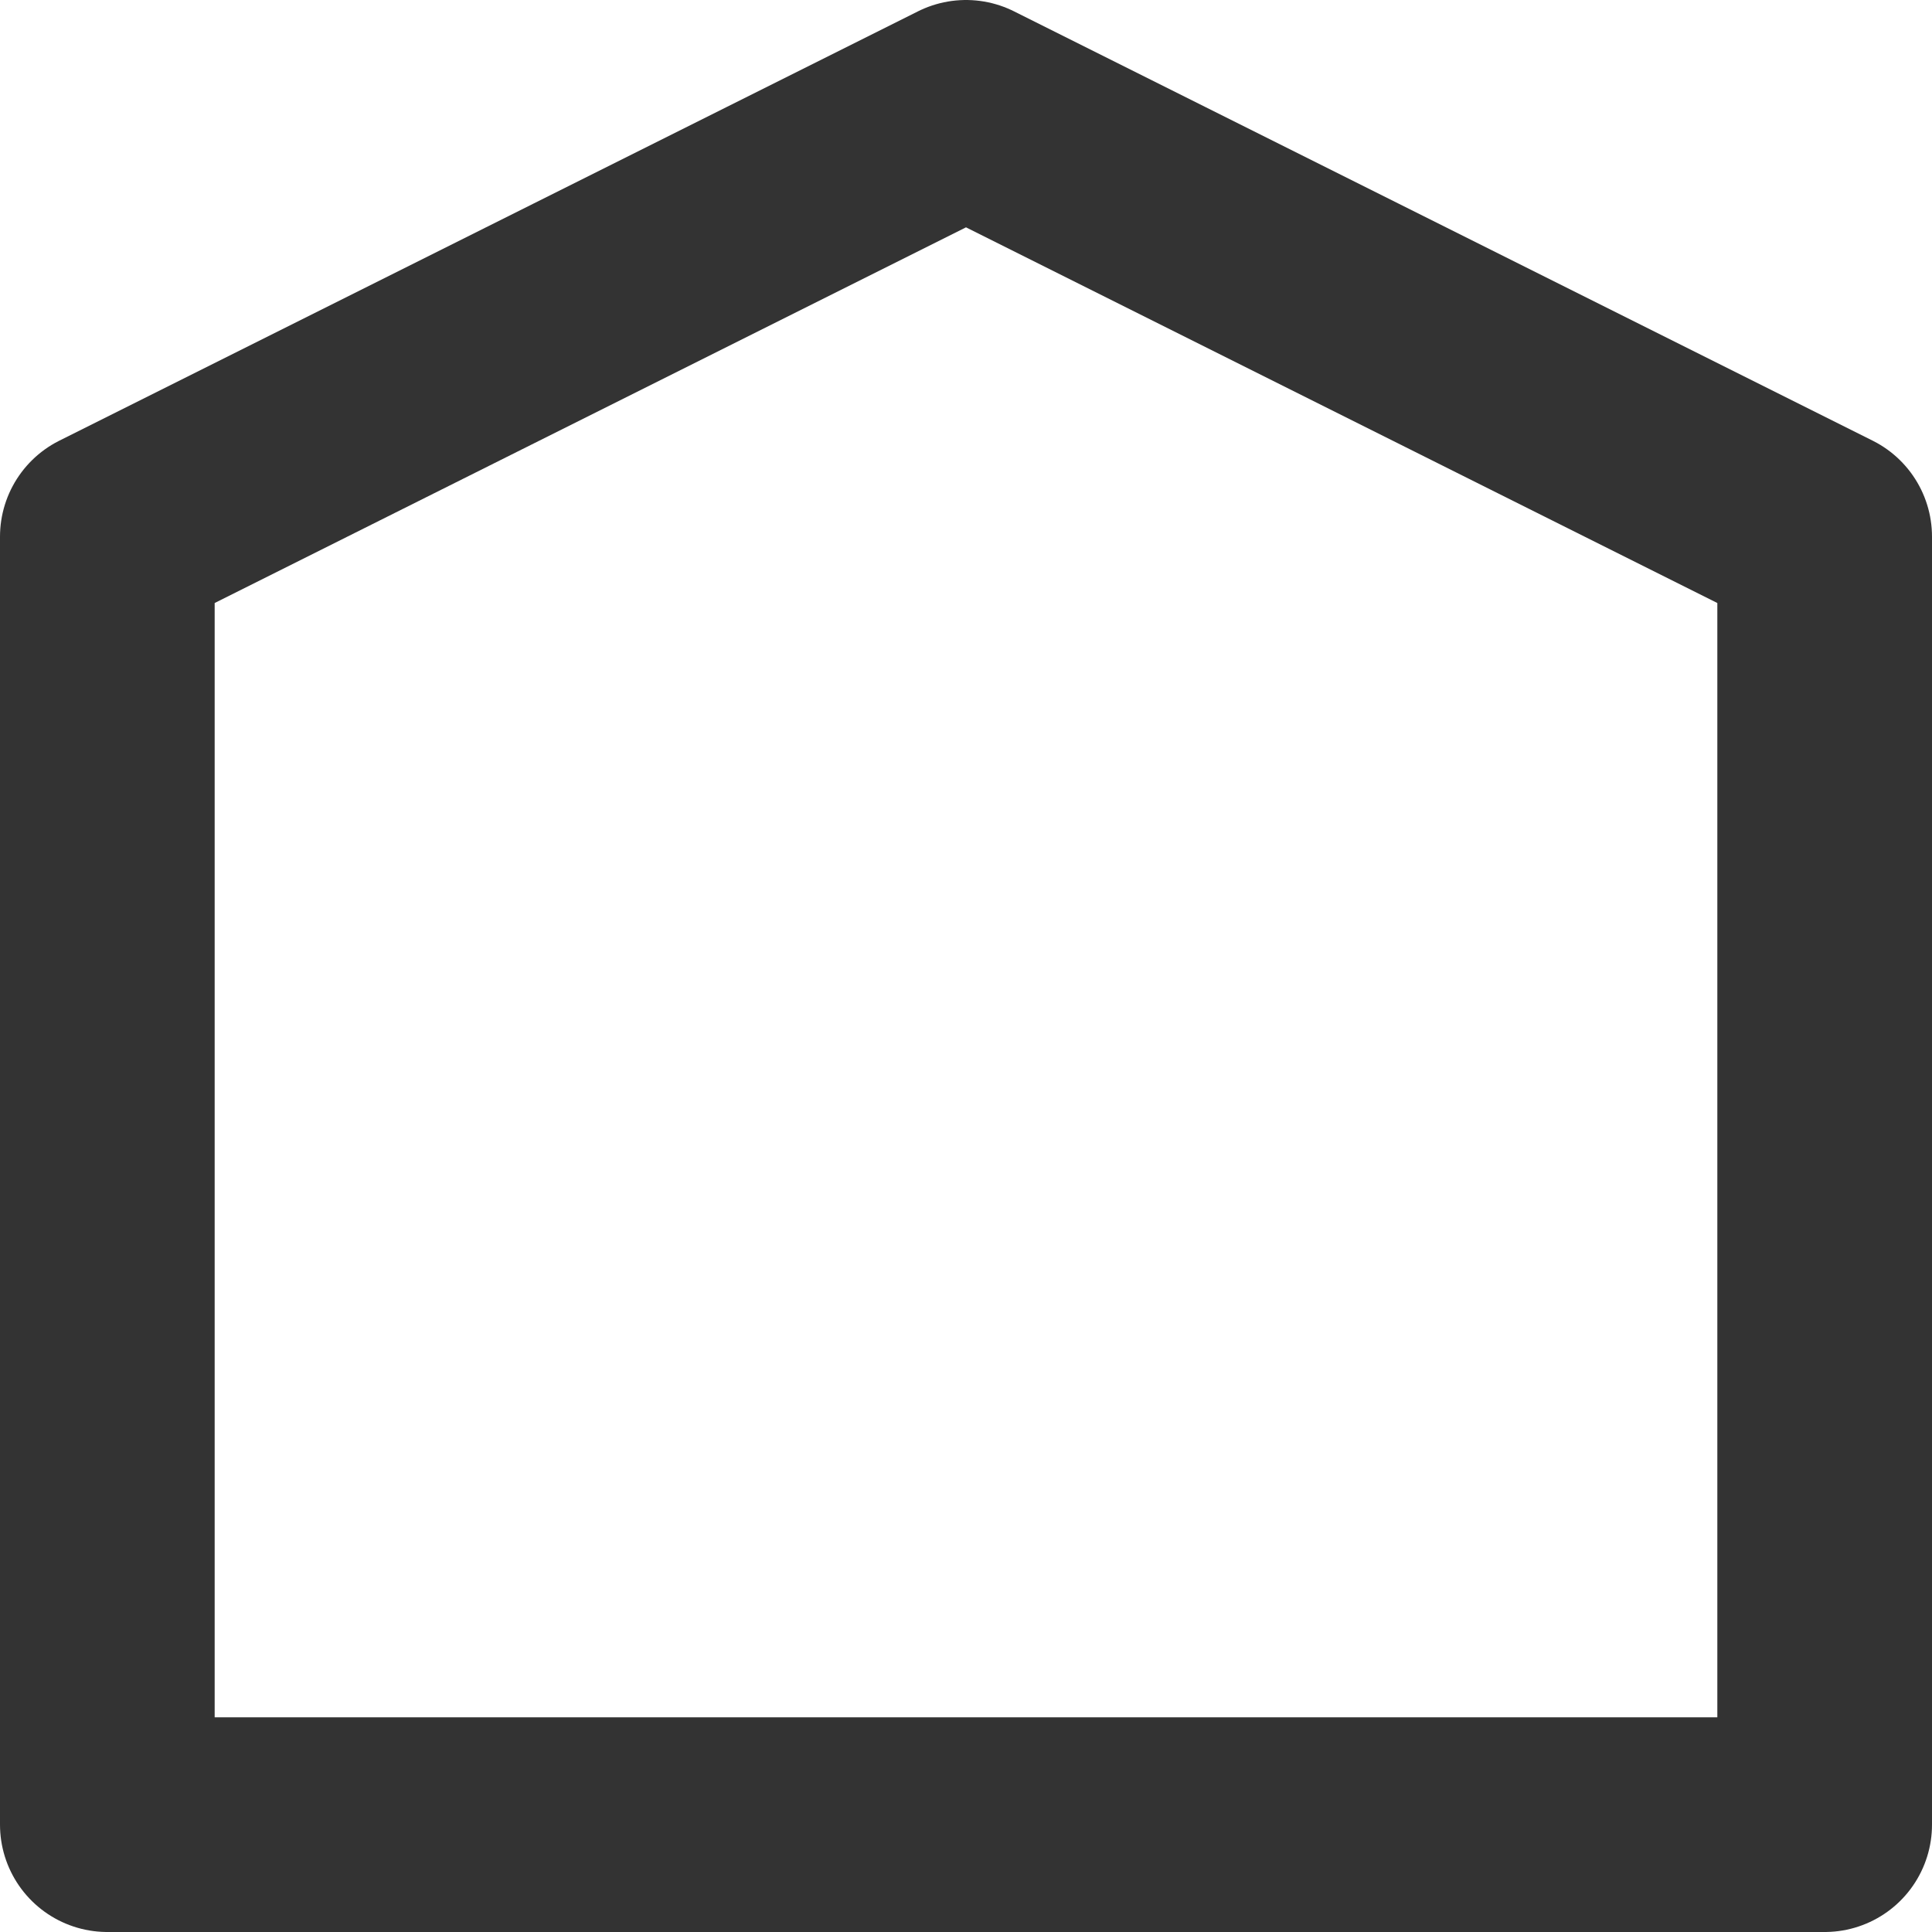
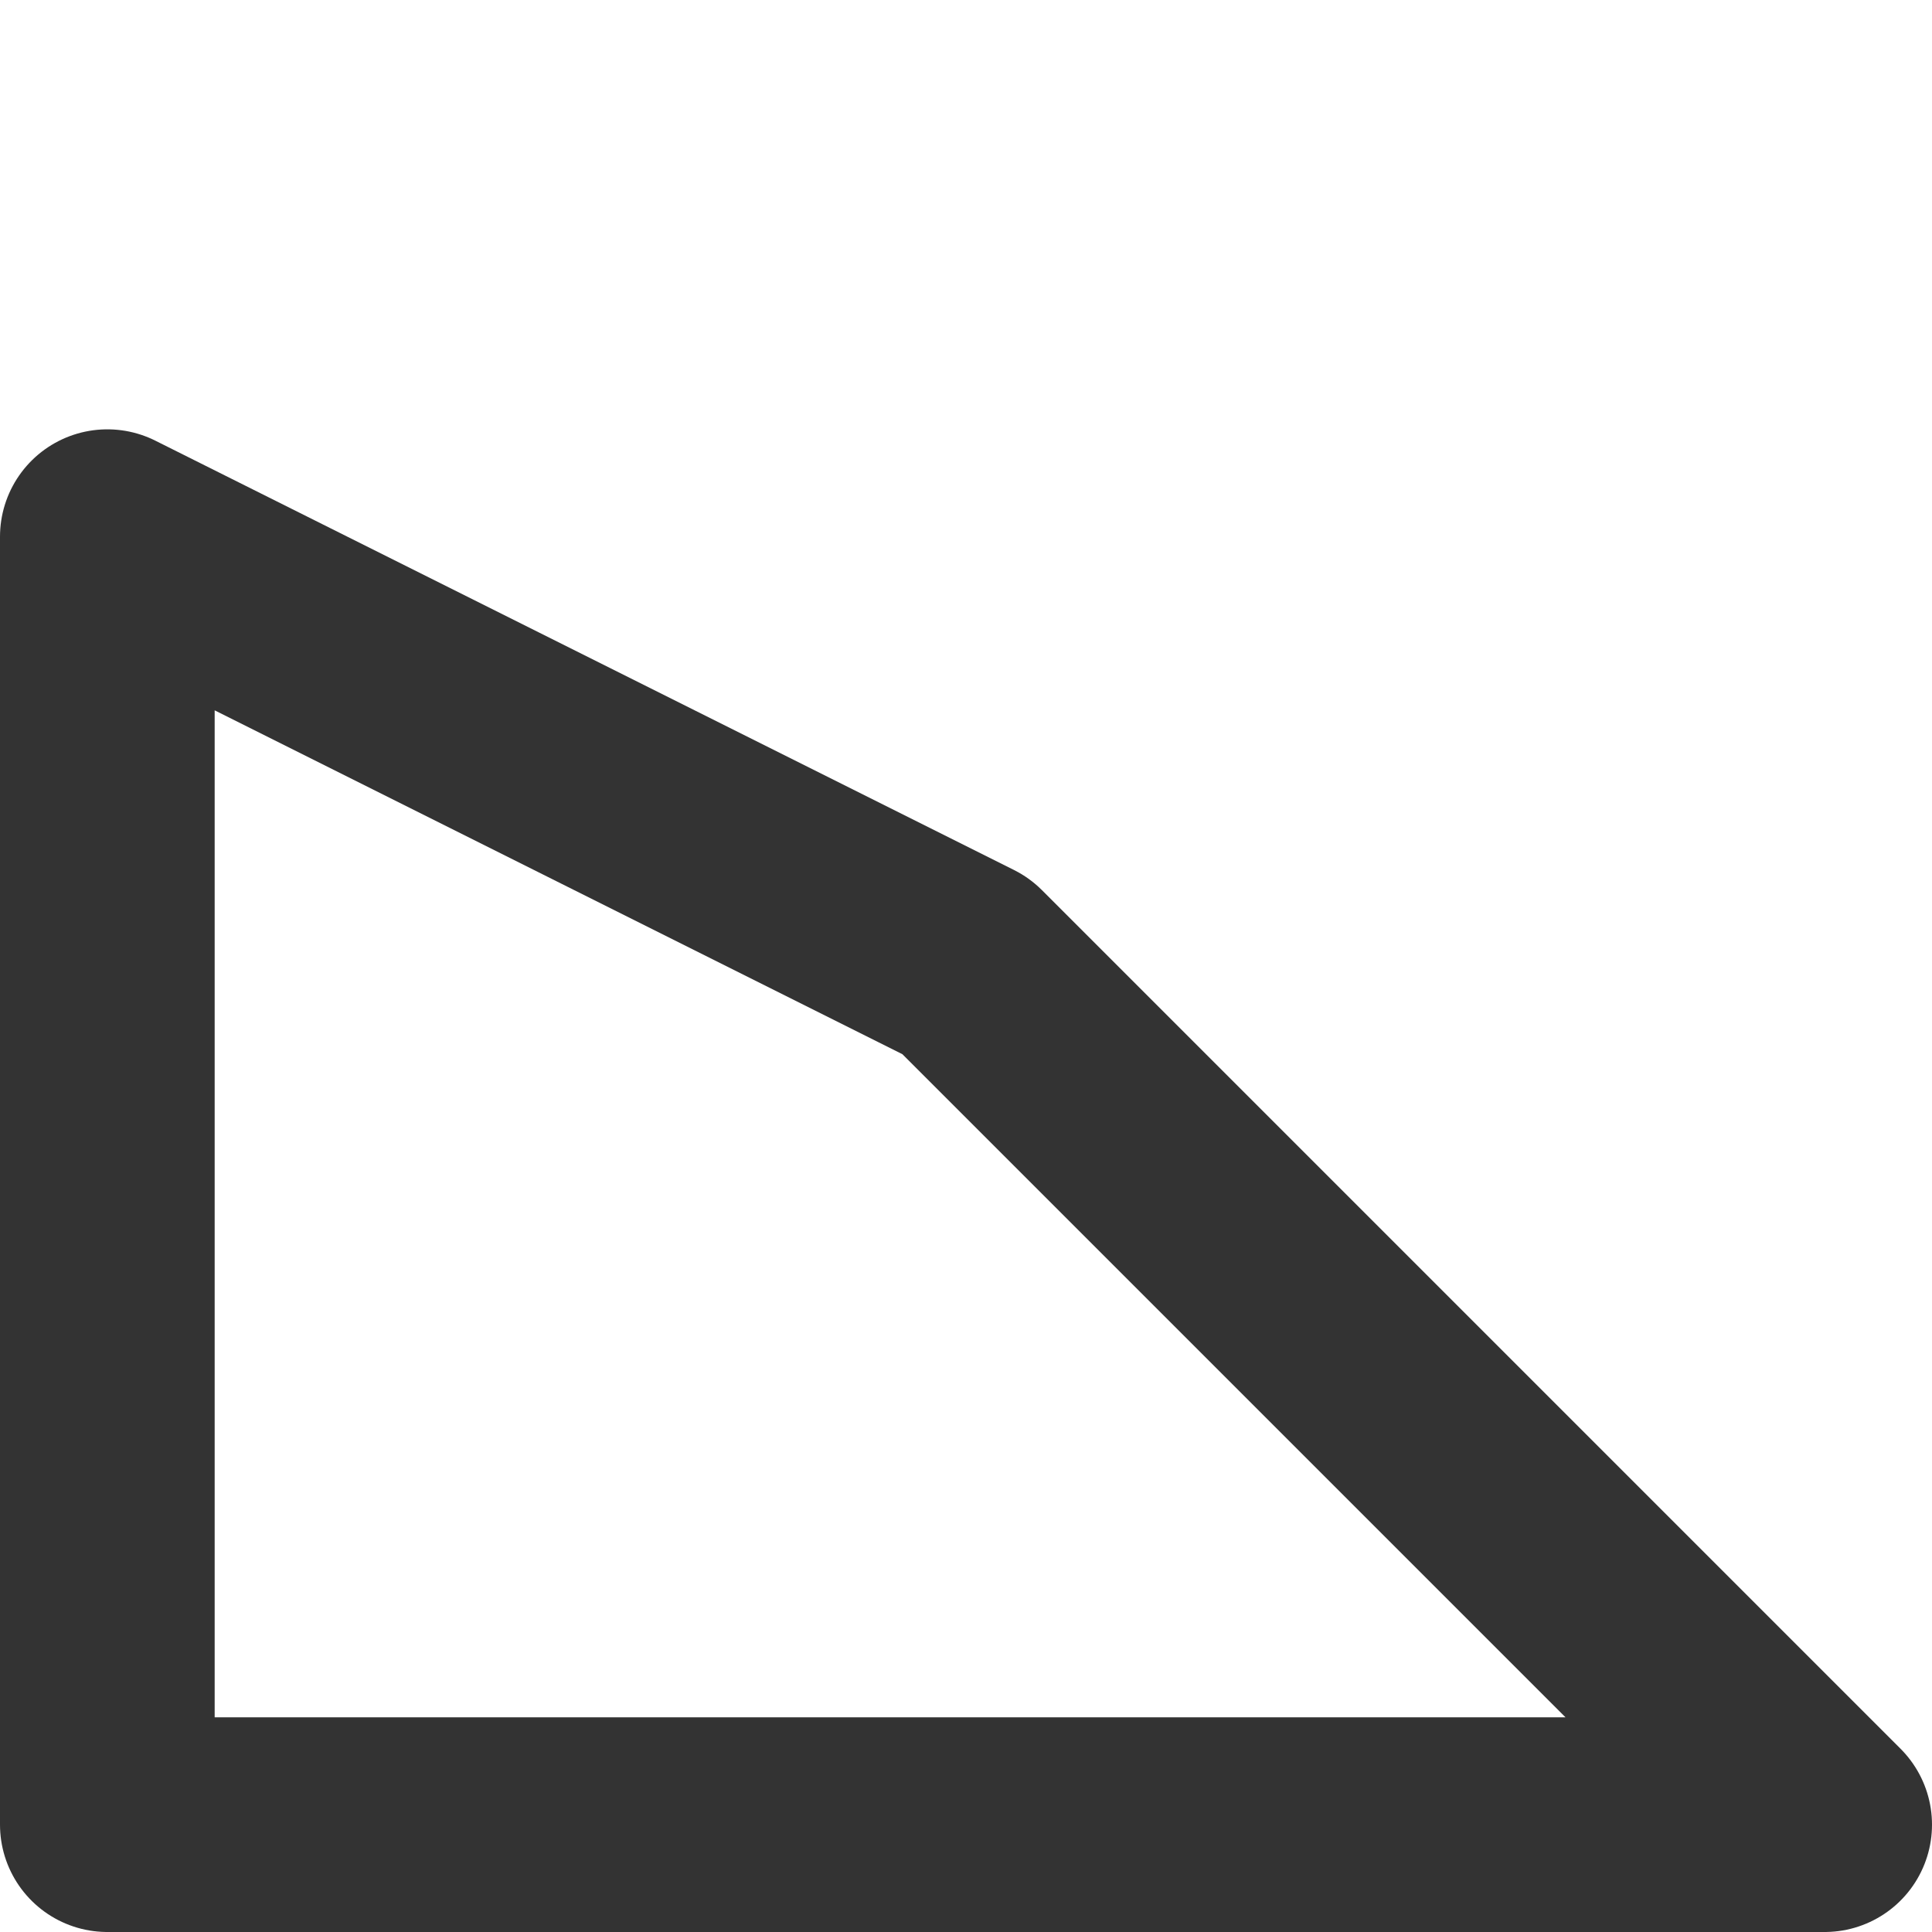
<svg xmlns="http://www.w3.org/2000/svg" width="18" height="18" viewBox="0 0 18 18">
-   <path id="Path_777" data-name="Path 777" d="M17,17H1V5L9,1l8,4Z" fill="none" stroke="#333" stroke-linejoin="round" stroke-width="2" />
+   <path id="Path_777" data-name="Path 777" d="M17,17H1V5l8,4Z" fill="none" stroke="#333" stroke-linejoin="round" stroke-width="2" />
</svg>